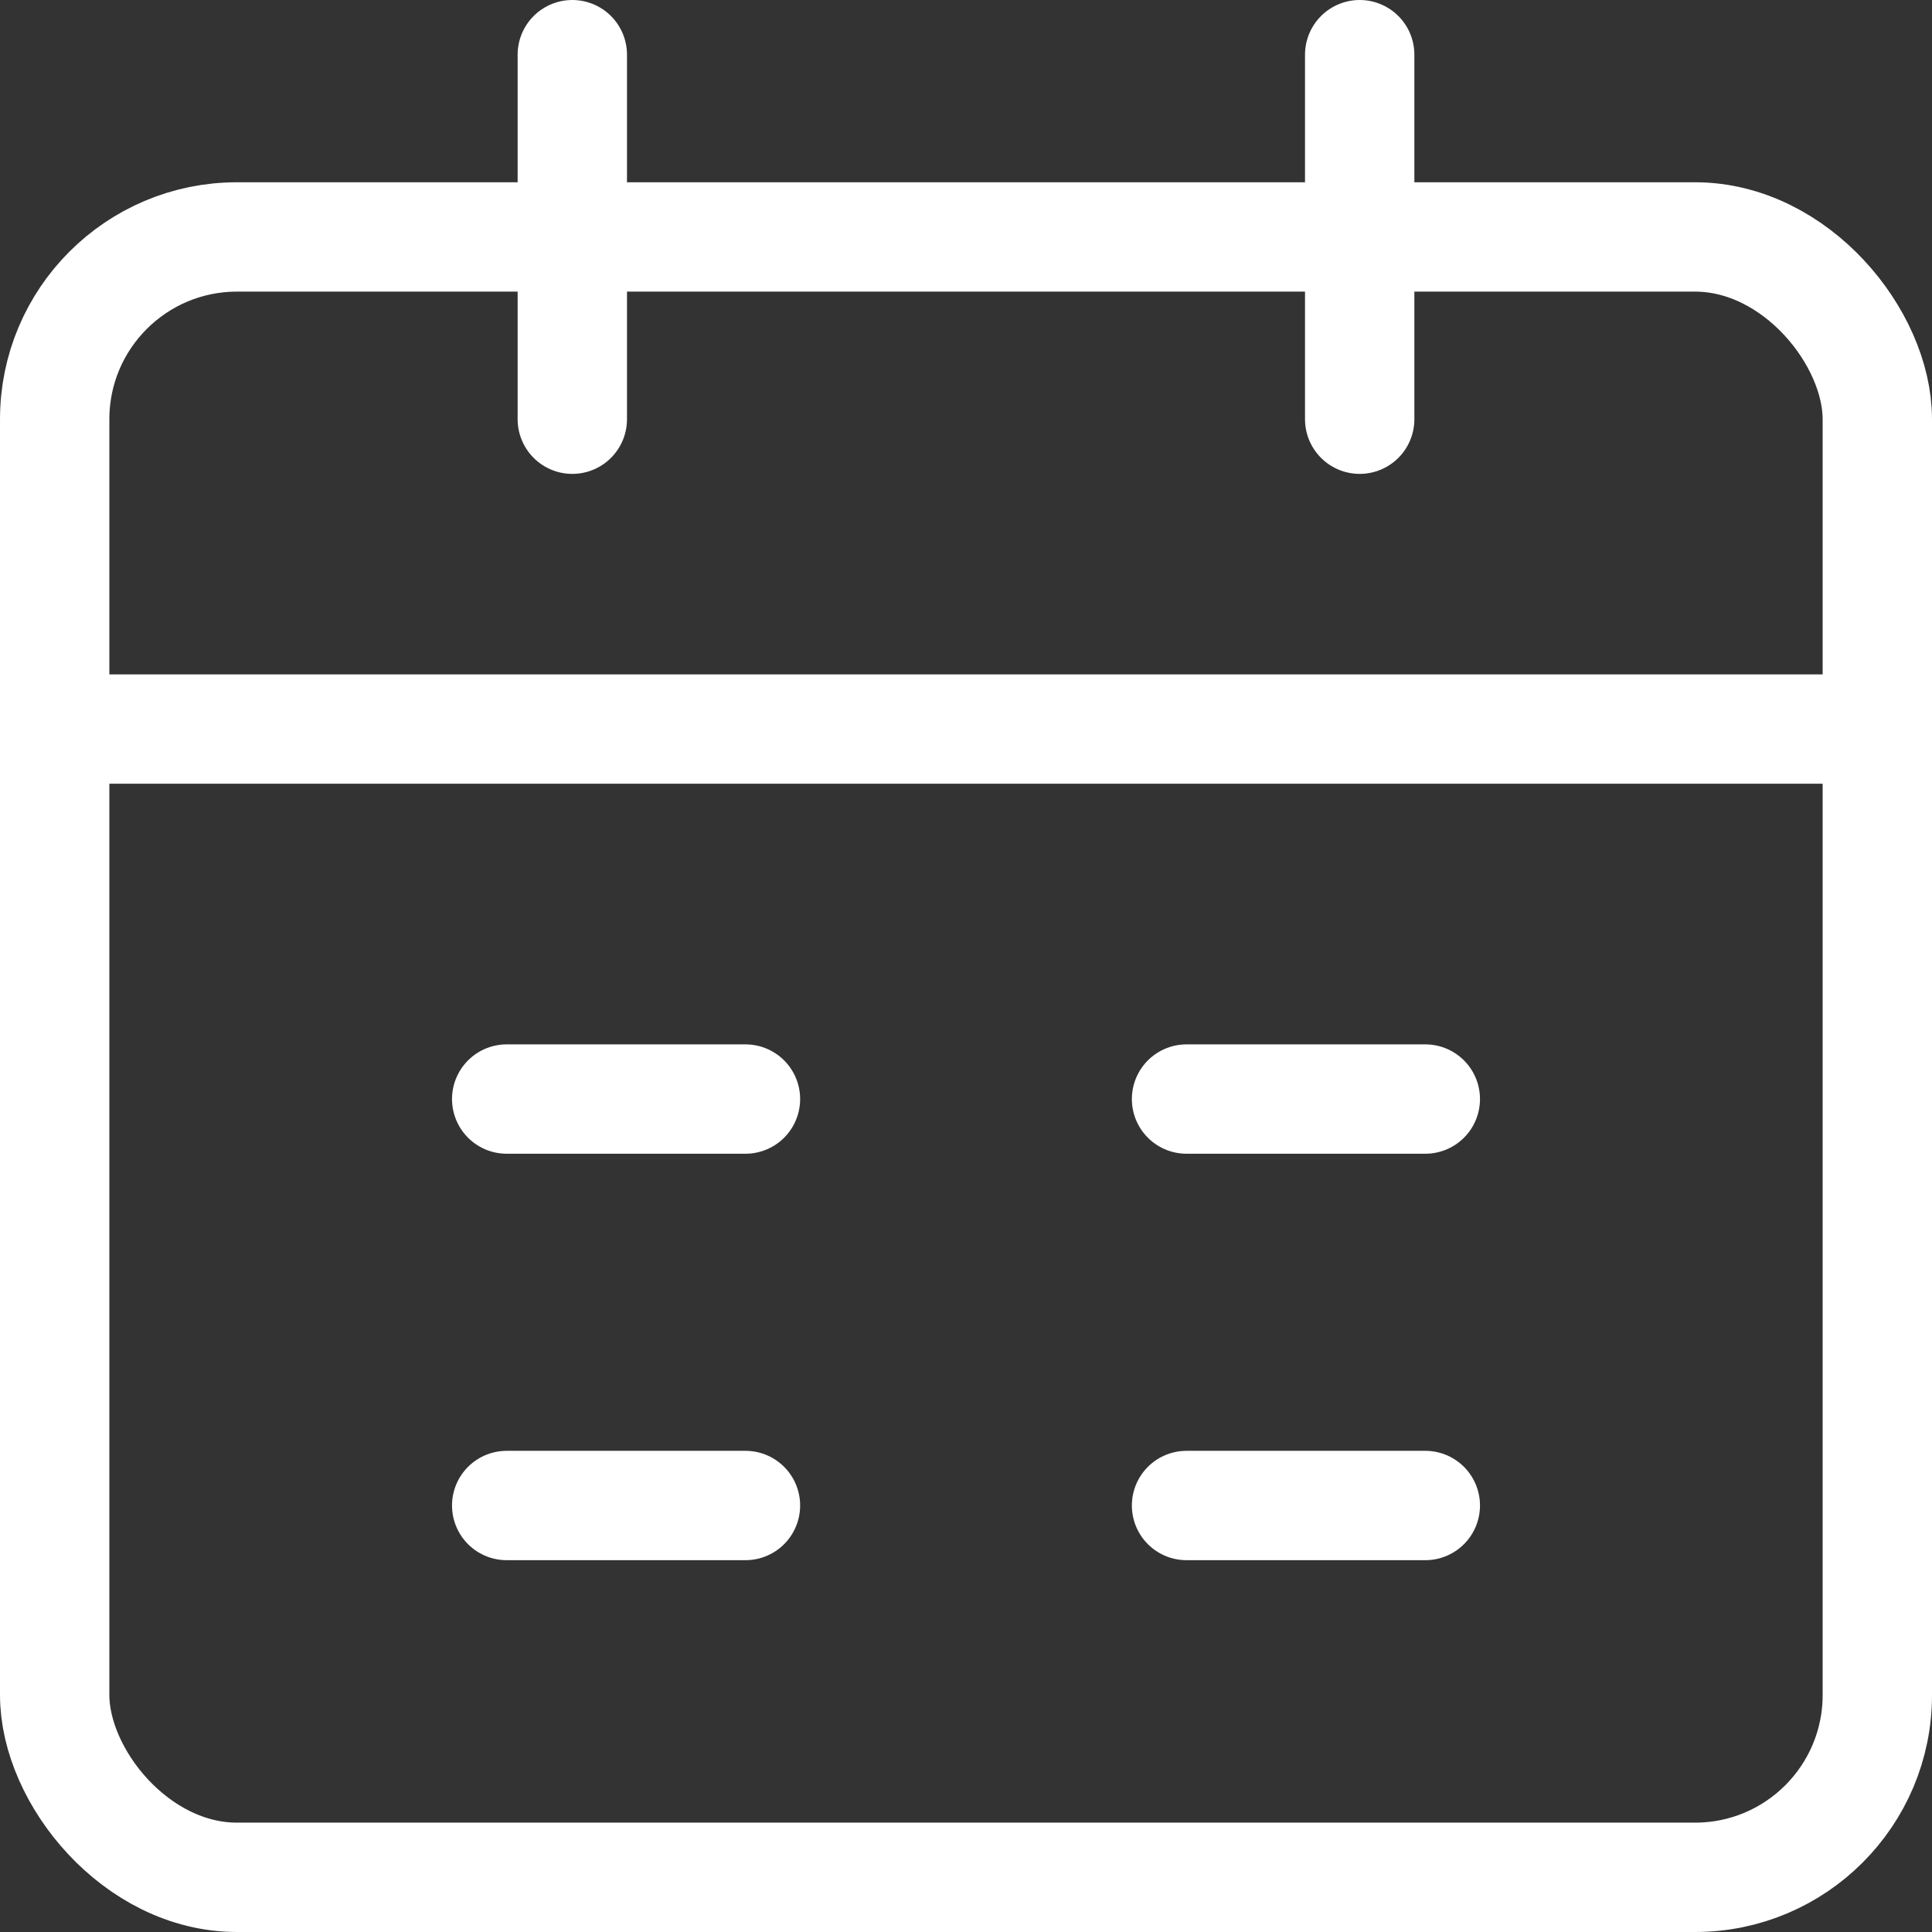
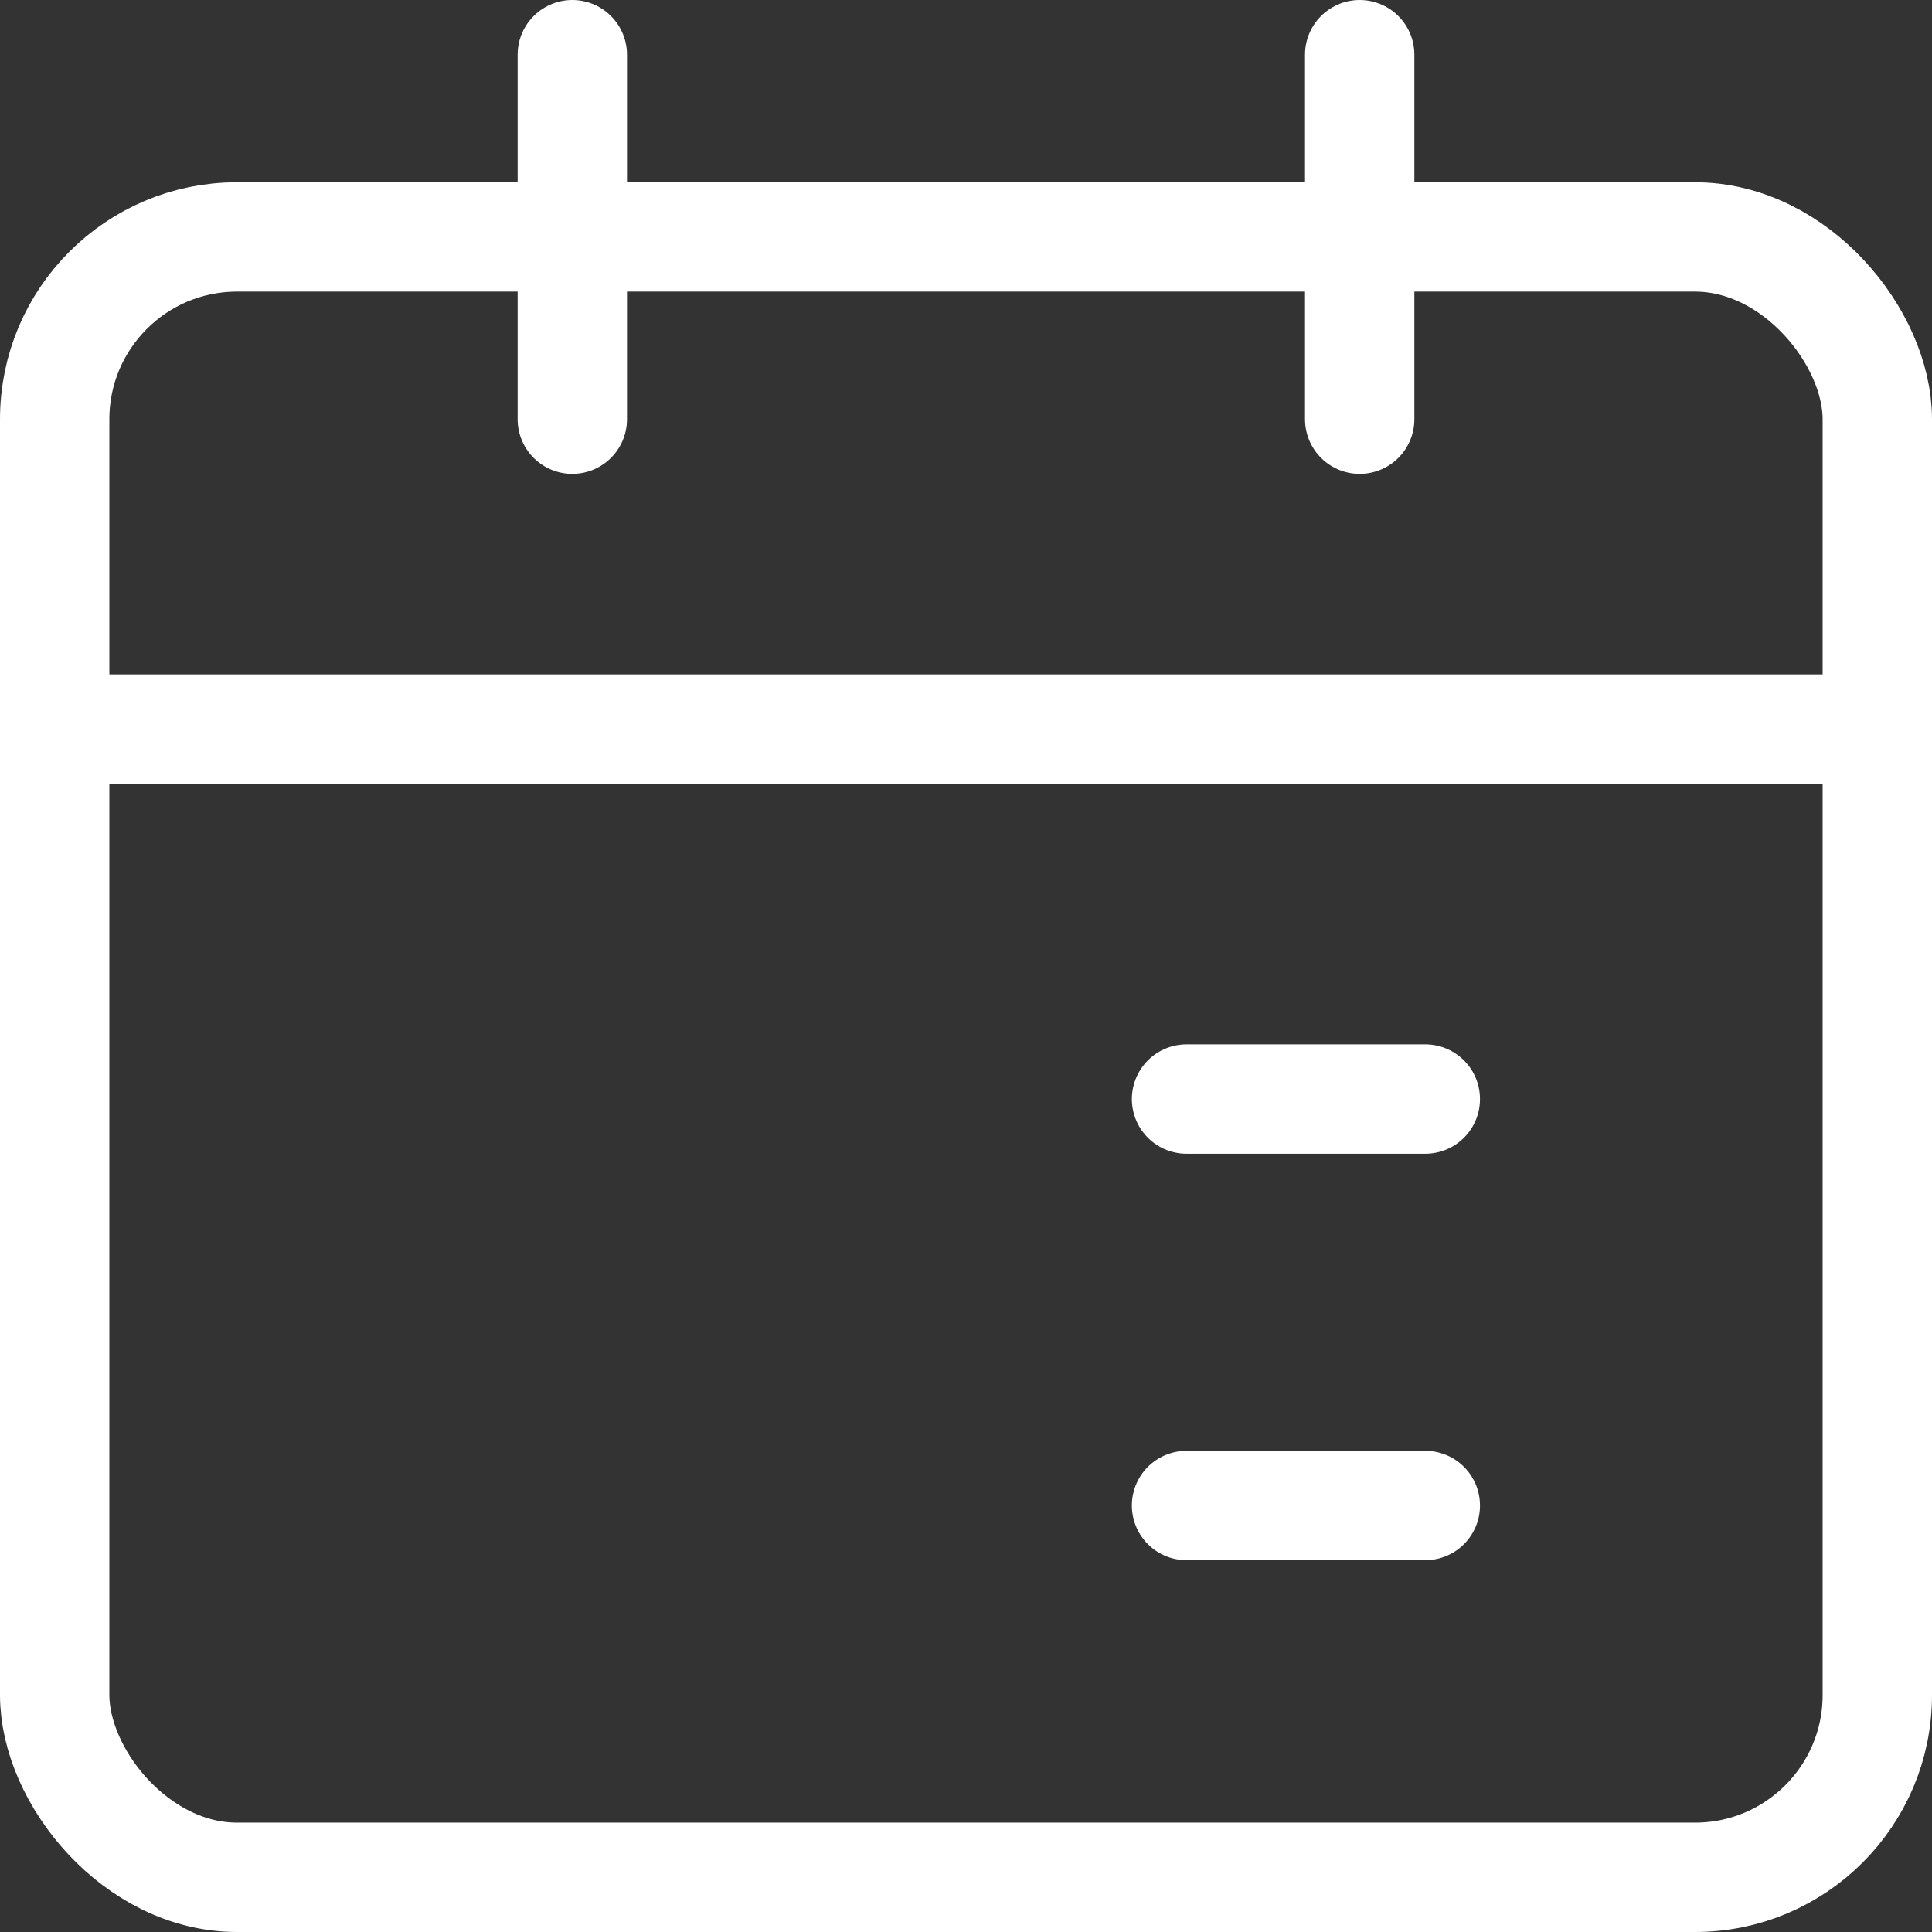
<svg xmlns="http://www.w3.org/2000/svg" id="Layer_1" version="1.1" viewBox="0 0 106 106">
  <rect x="0" y="0" width="106" height="106" fill="#333333" stroke="none" />
  <defs>
    <style>
      .st0 {
        fill: none;
        stroke: #fff;
        stroke-linecap: round;
        stroke-linejoin: round;
        stroke-width: 6px;
      }
    </style>
  </defs>
  <g id="Layer_11">
    <g id="Layer_1-2">
      <rect class="st0" x="3" y="13" width="100" height="90" rx="10" ry="10" />
      <line class="st0" x1="31.4" y1="23" x2="31.4" y2="3" />
      <line class="st0" x1="74.6" y1="23" x2="74.6" y2="3" />
      <line class="st0" x1="3" y1="40" x2="103" y2="40" />
-       <line class="st0" x1="40.9" y1="82.6" x2="27.8" y2="82.6" />
-       <line class="st0" x1="40.9" y1="60.3" x2="27.8" y2="60.3" />
      <line class="st0" x1="78.2" y1="82.6" x2="65.1" y2="82.6" />
      <line class="st0" x1="78.2" y1="60.3" x2="65.1" y2="60.3" />
    </g>
  </g>
</svg>